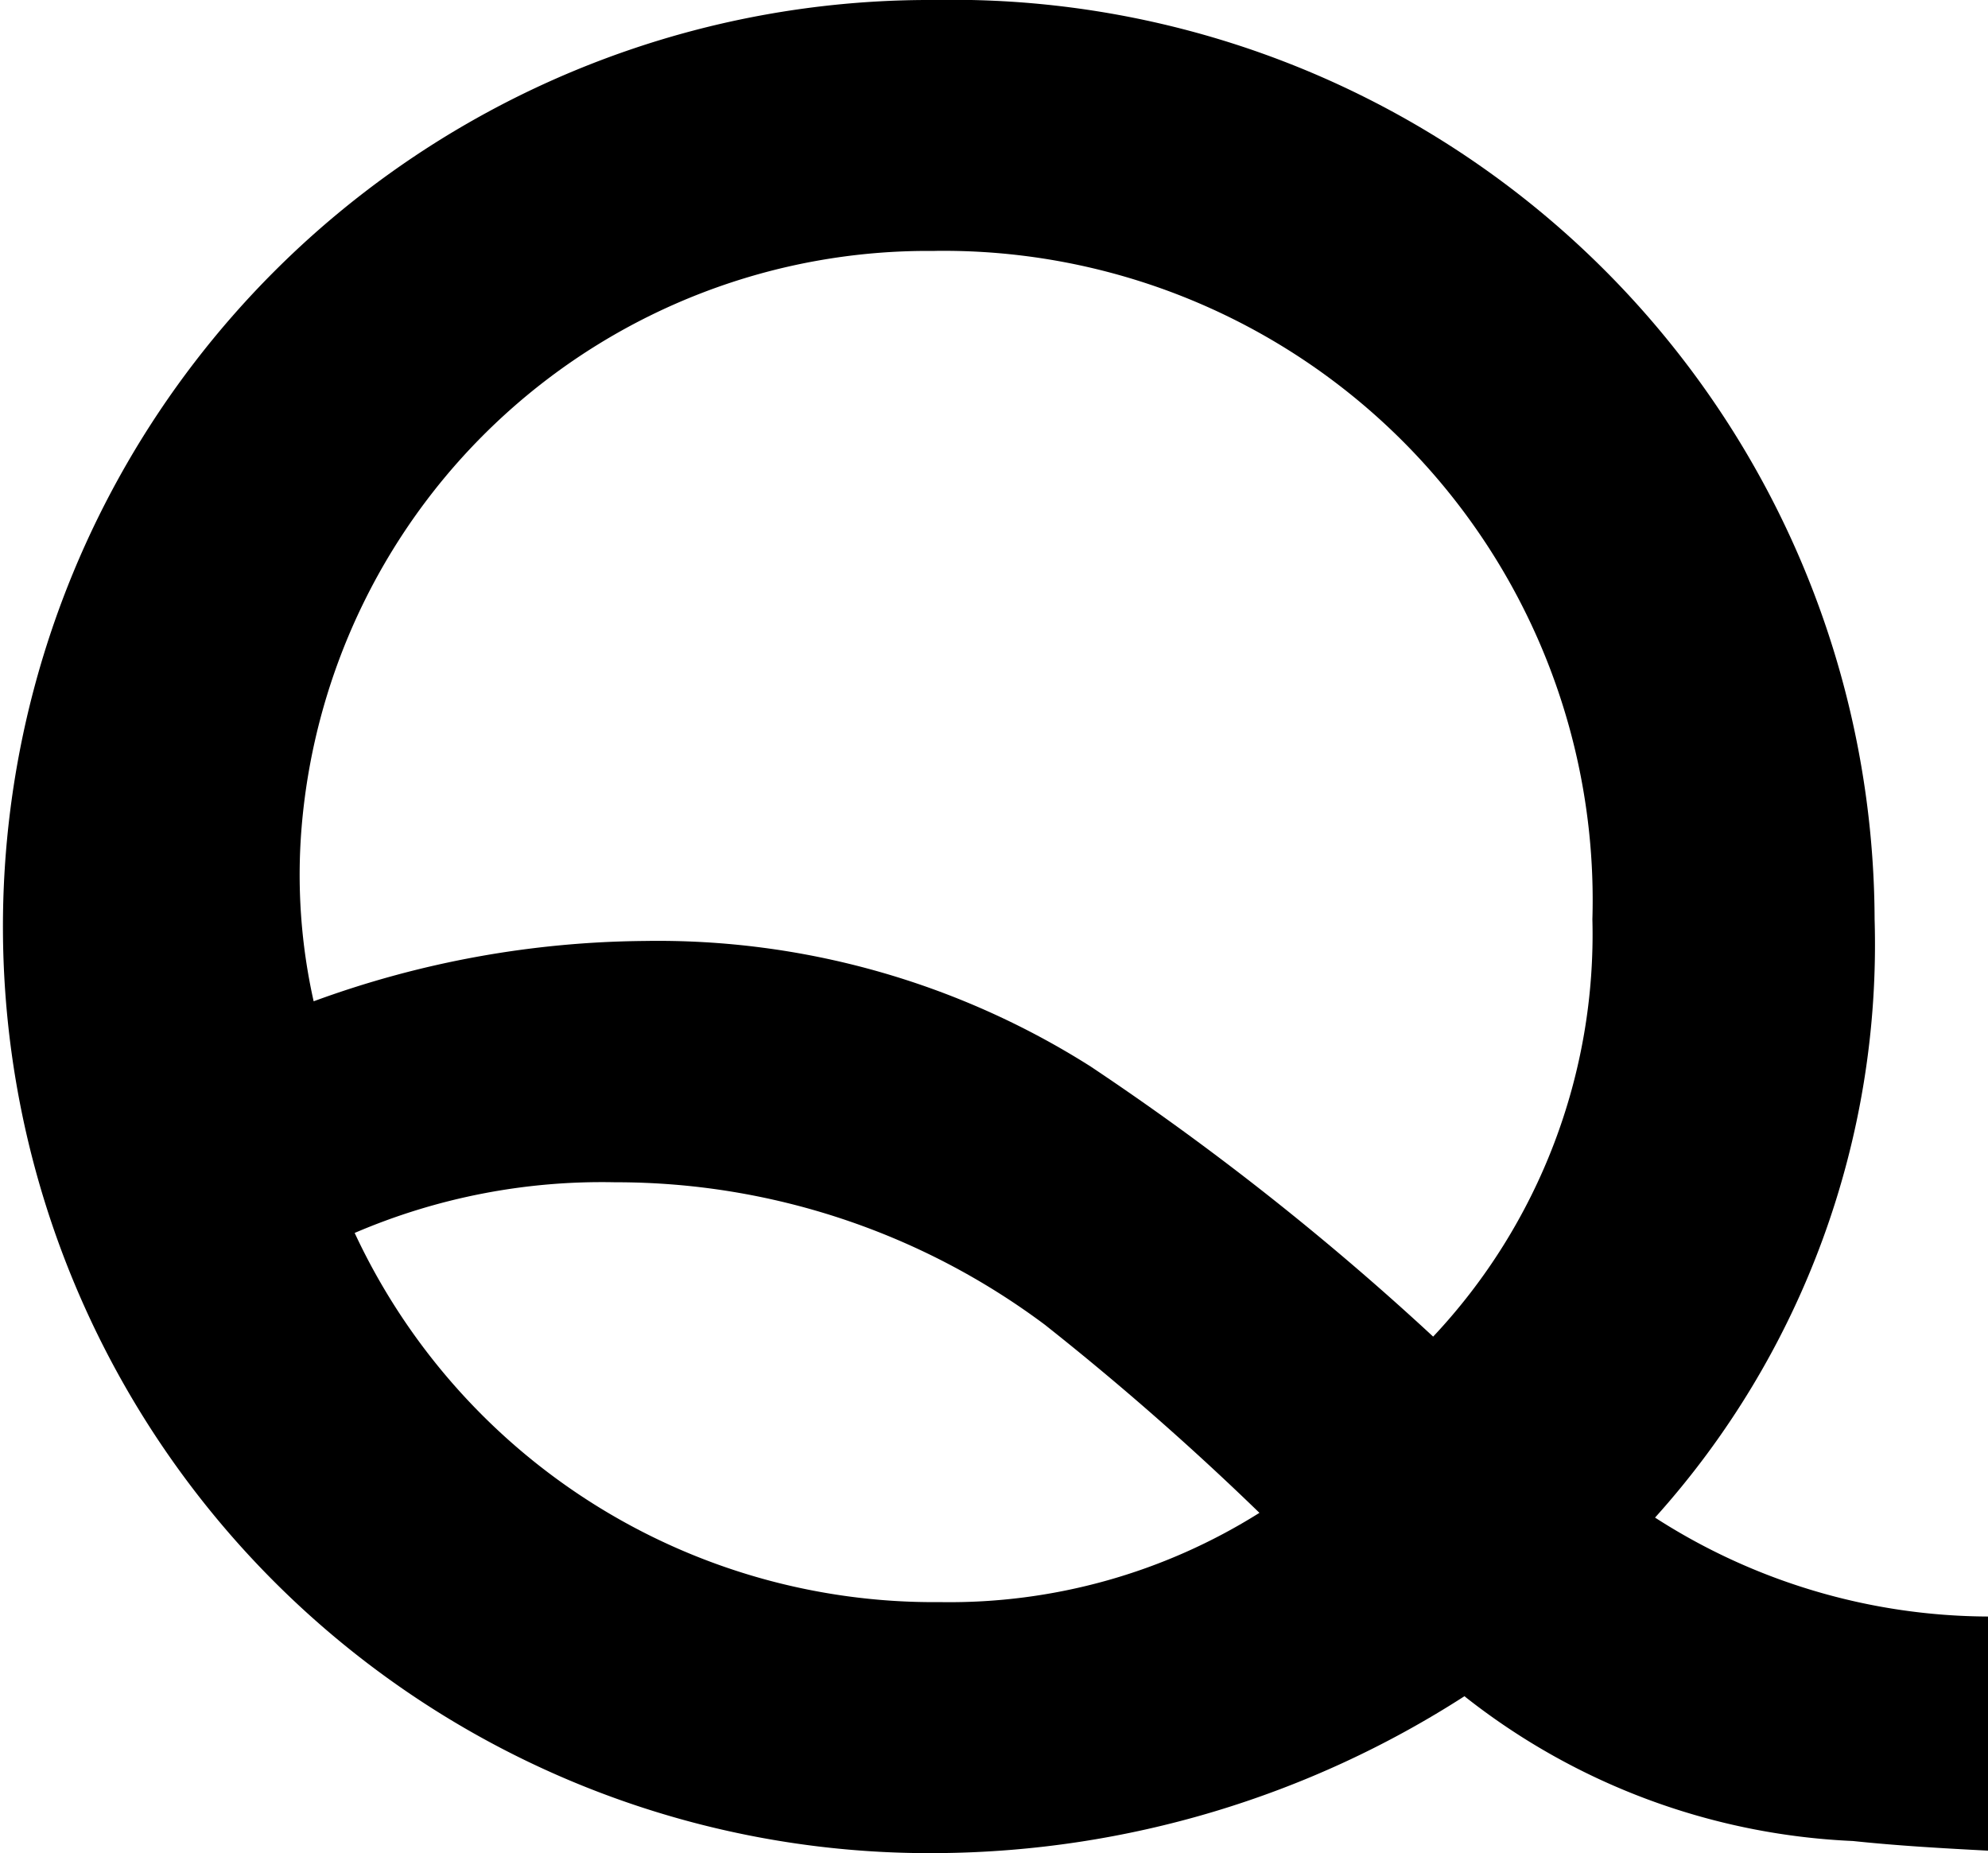
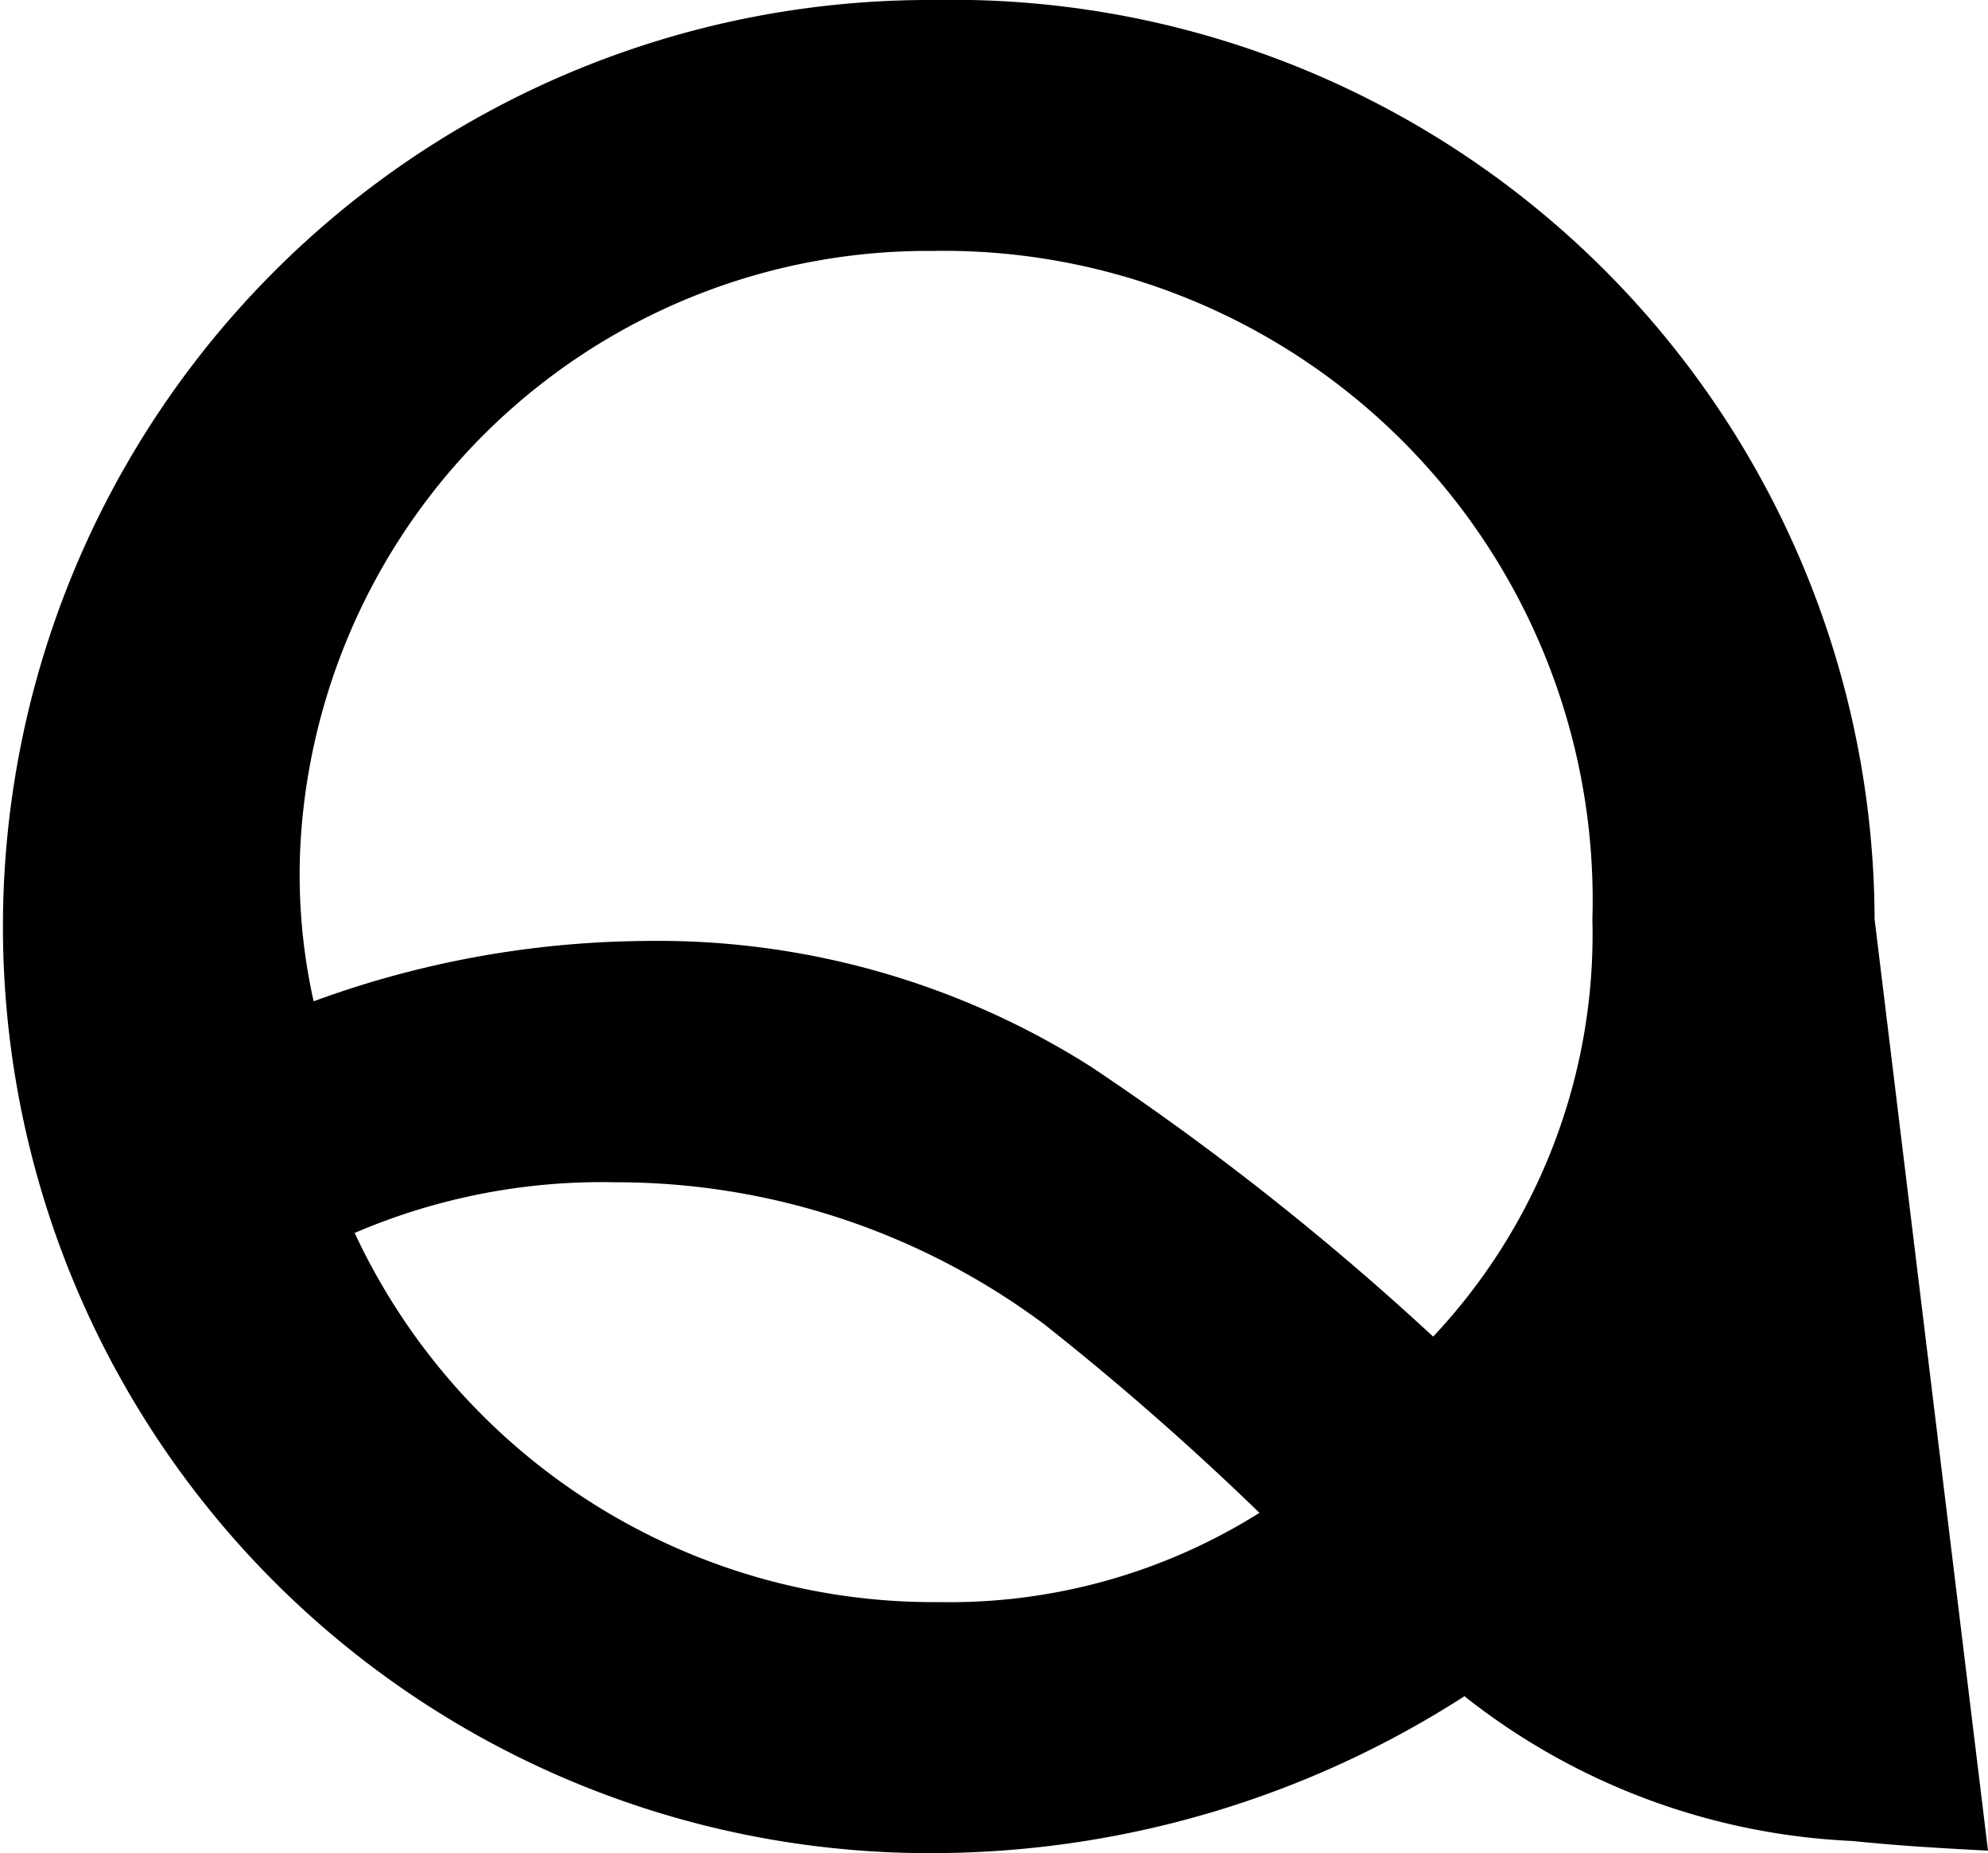
<svg xmlns="http://www.w3.org/2000/svg" viewBox="0 0 24.719 23.039">
  <title>title_q</title>
  <g id="レイヤー_2" data-name="レイヤー 2">
    <g id="layout">
-       <path d="M26.039,25.29c-.57-.03-1.11-.06-1.68-.12a8.376,8.376,0,0,1-4.83-1.8,12.252,12.252,0,0,1-6.51,1.95,11.52,11.52,0,1,1-.09-23.039A11.468,11.468,0,0,1,24.629,13.71a10.646,10.646,0,0,1-2.73,7.439,7.692,7.692,0,0,0,4.14,1.23ZM12.93,5.401a7.813,7.813,0,0,0-7.86,7.169,7.189,7.189,0,0,0,.15,2.16,12.212,12.212,0,0,1,4.11-.75,10.05,10.05,0,0,1,5.55,1.56,34.229,34.229,0,0,1,4.26,3.359,7.303,7.303,0,0,0,1.98-5.189,8.072,8.072,0,0,0-8.16-8.31Zm.09,16.799a7.242,7.242,0,0,0,3.96-1.11A35.257,35.257,0,0,0,14.31,18.75a8.904,8.904,0,0,0-5.34-1.77A7.789,7.789,0,0,0,5.73,17.61a7.945,7.945,0,0,0,7.259,4.59Z" transform="translate(-1.32 -2.281)" />
+       <path d="M26.039,25.29c-.57-.03-1.11-.06-1.68-.12a8.376,8.376,0,0,1-4.83-1.8,12.252,12.252,0,0,1-6.51,1.95,11.52,11.52,0,1,1-.09-23.039A11.468,11.468,0,0,1,24.629,13.71ZM12.93,5.401a7.813,7.813,0,0,0-7.86,7.169,7.189,7.189,0,0,0,.15,2.16,12.212,12.212,0,0,1,4.11-.75,10.05,10.05,0,0,1,5.55,1.56,34.229,34.229,0,0,1,4.26,3.359,7.303,7.303,0,0,0,1.98-5.189,8.072,8.072,0,0,0-8.16-8.31Zm.09,16.799a7.242,7.242,0,0,0,3.96-1.11A35.257,35.257,0,0,0,14.31,18.75a8.904,8.904,0,0,0-5.34-1.77A7.789,7.789,0,0,0,5.73,17.61a7.945,7.945,0,0,0,7.259,4.59Z" transform="translate(-1.32 -2.281)" />
    </g>
  </g>
</svg>